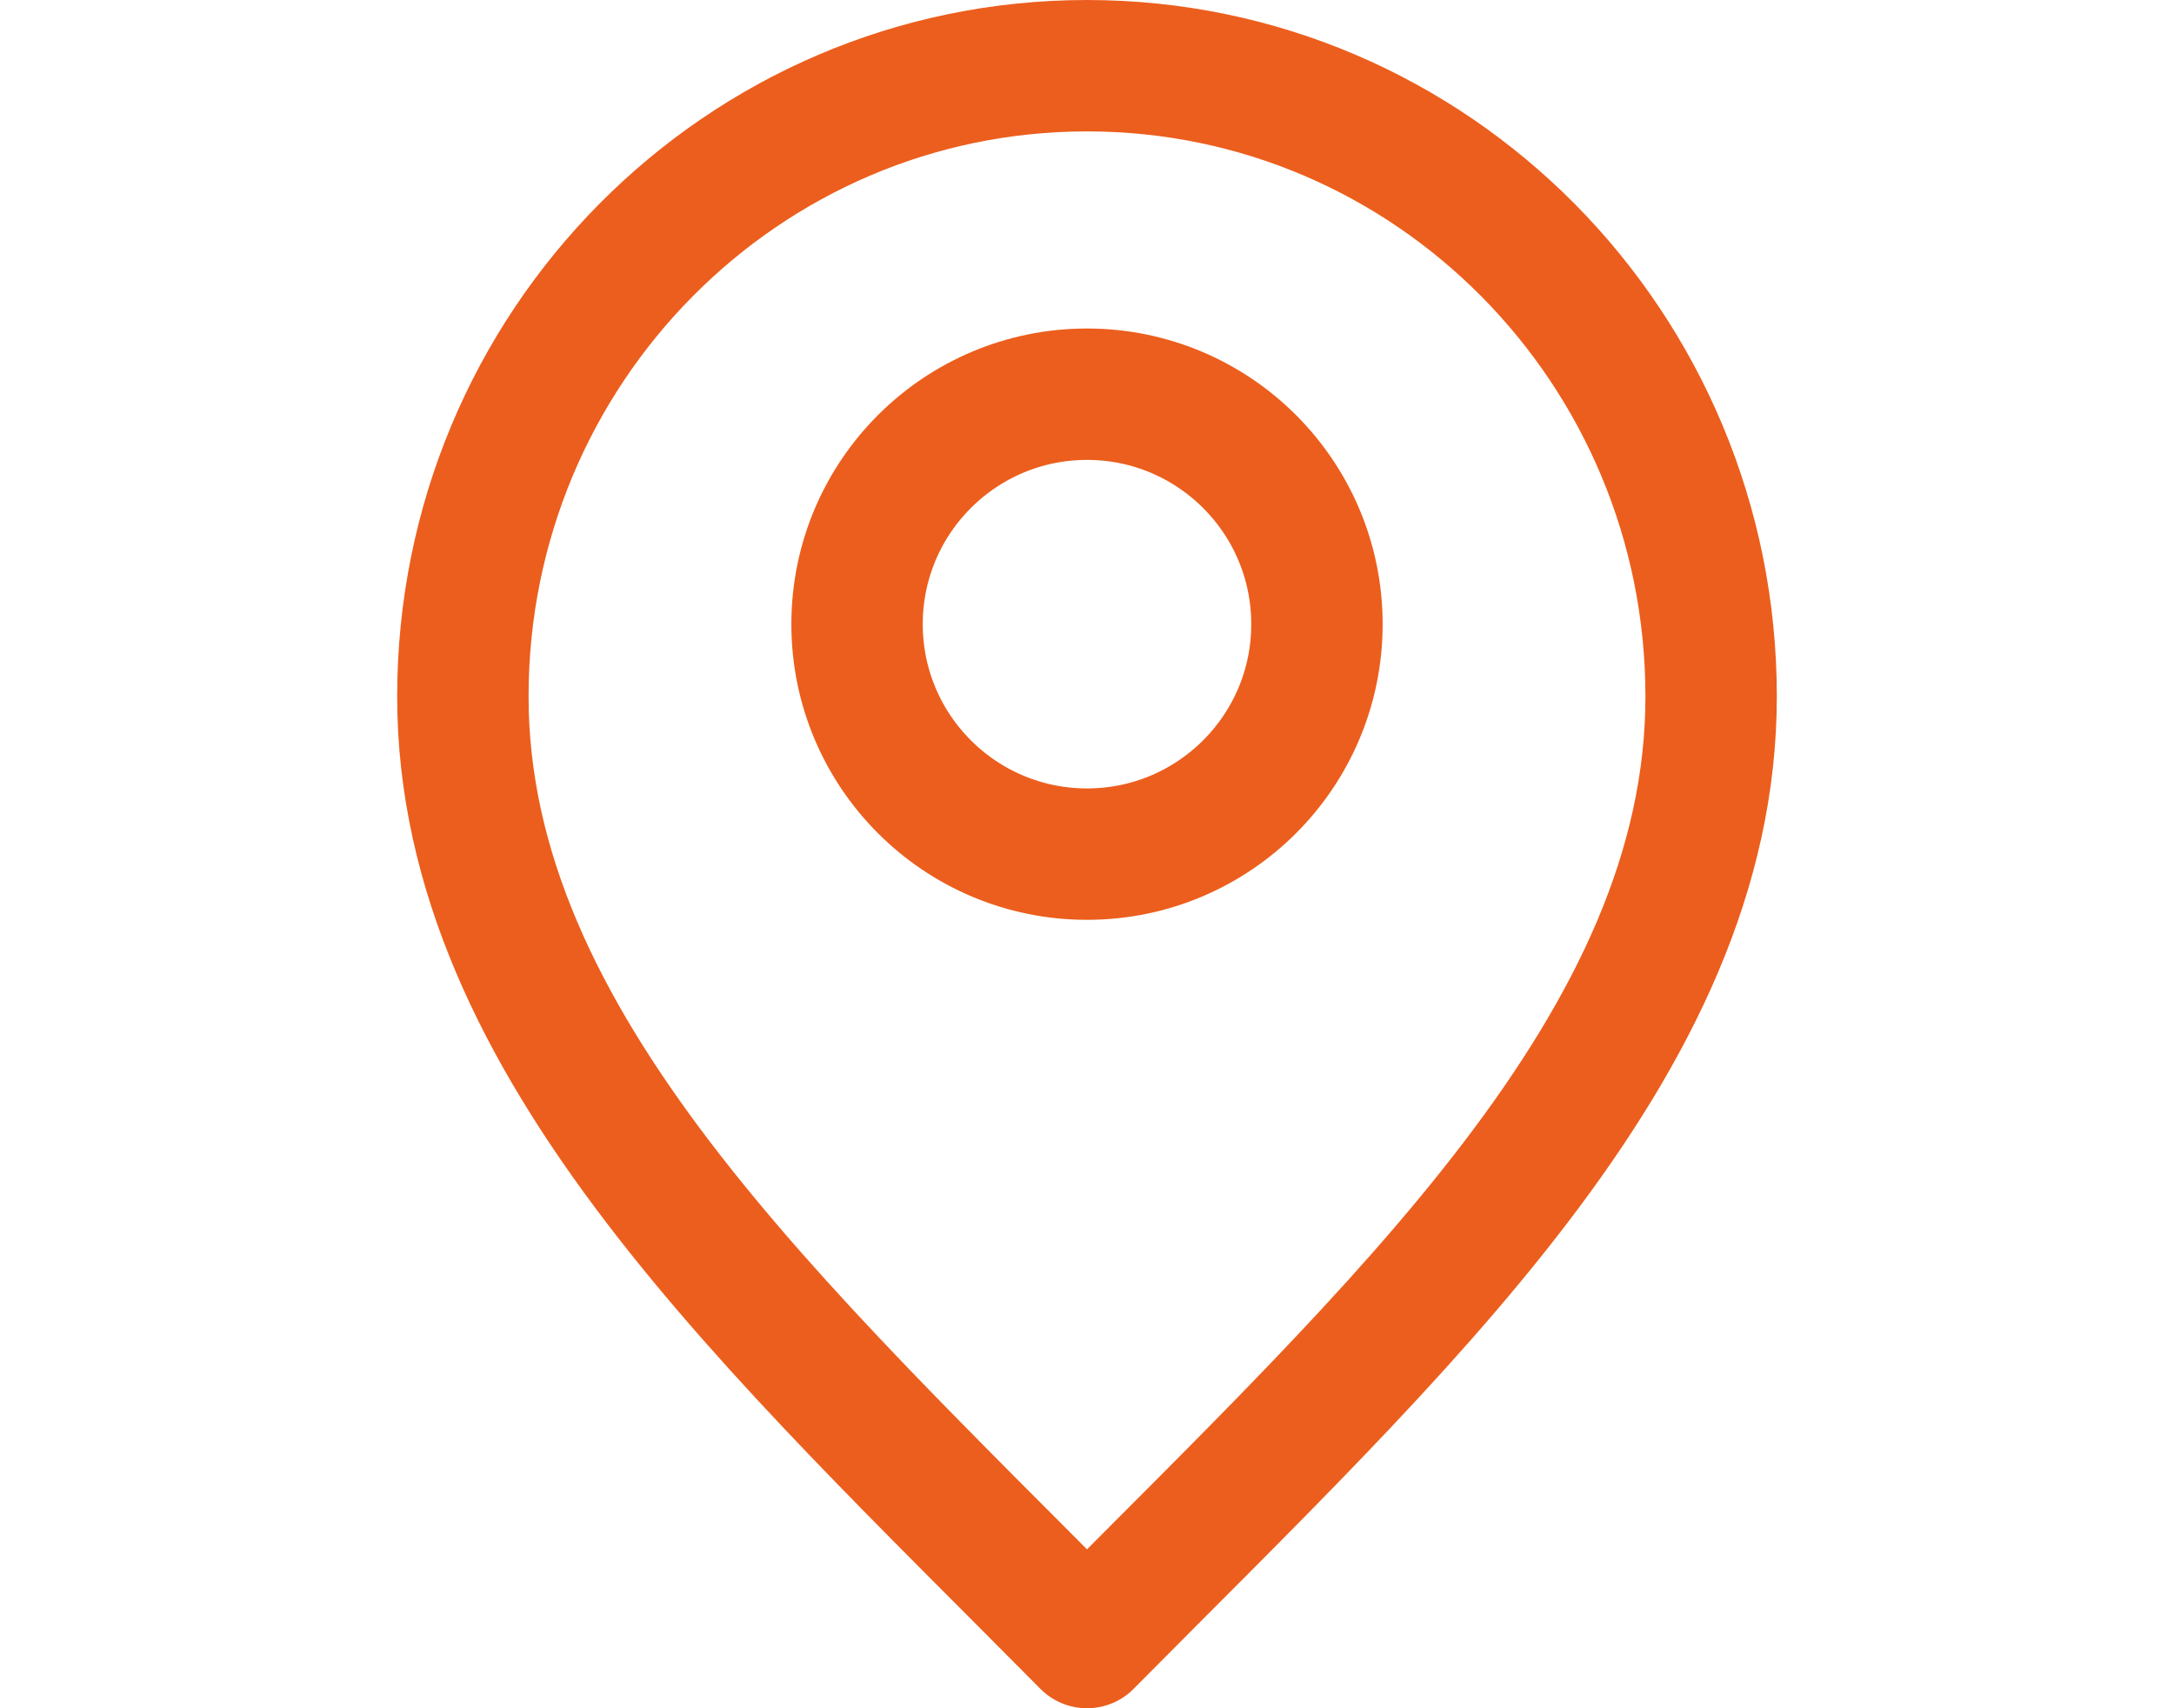
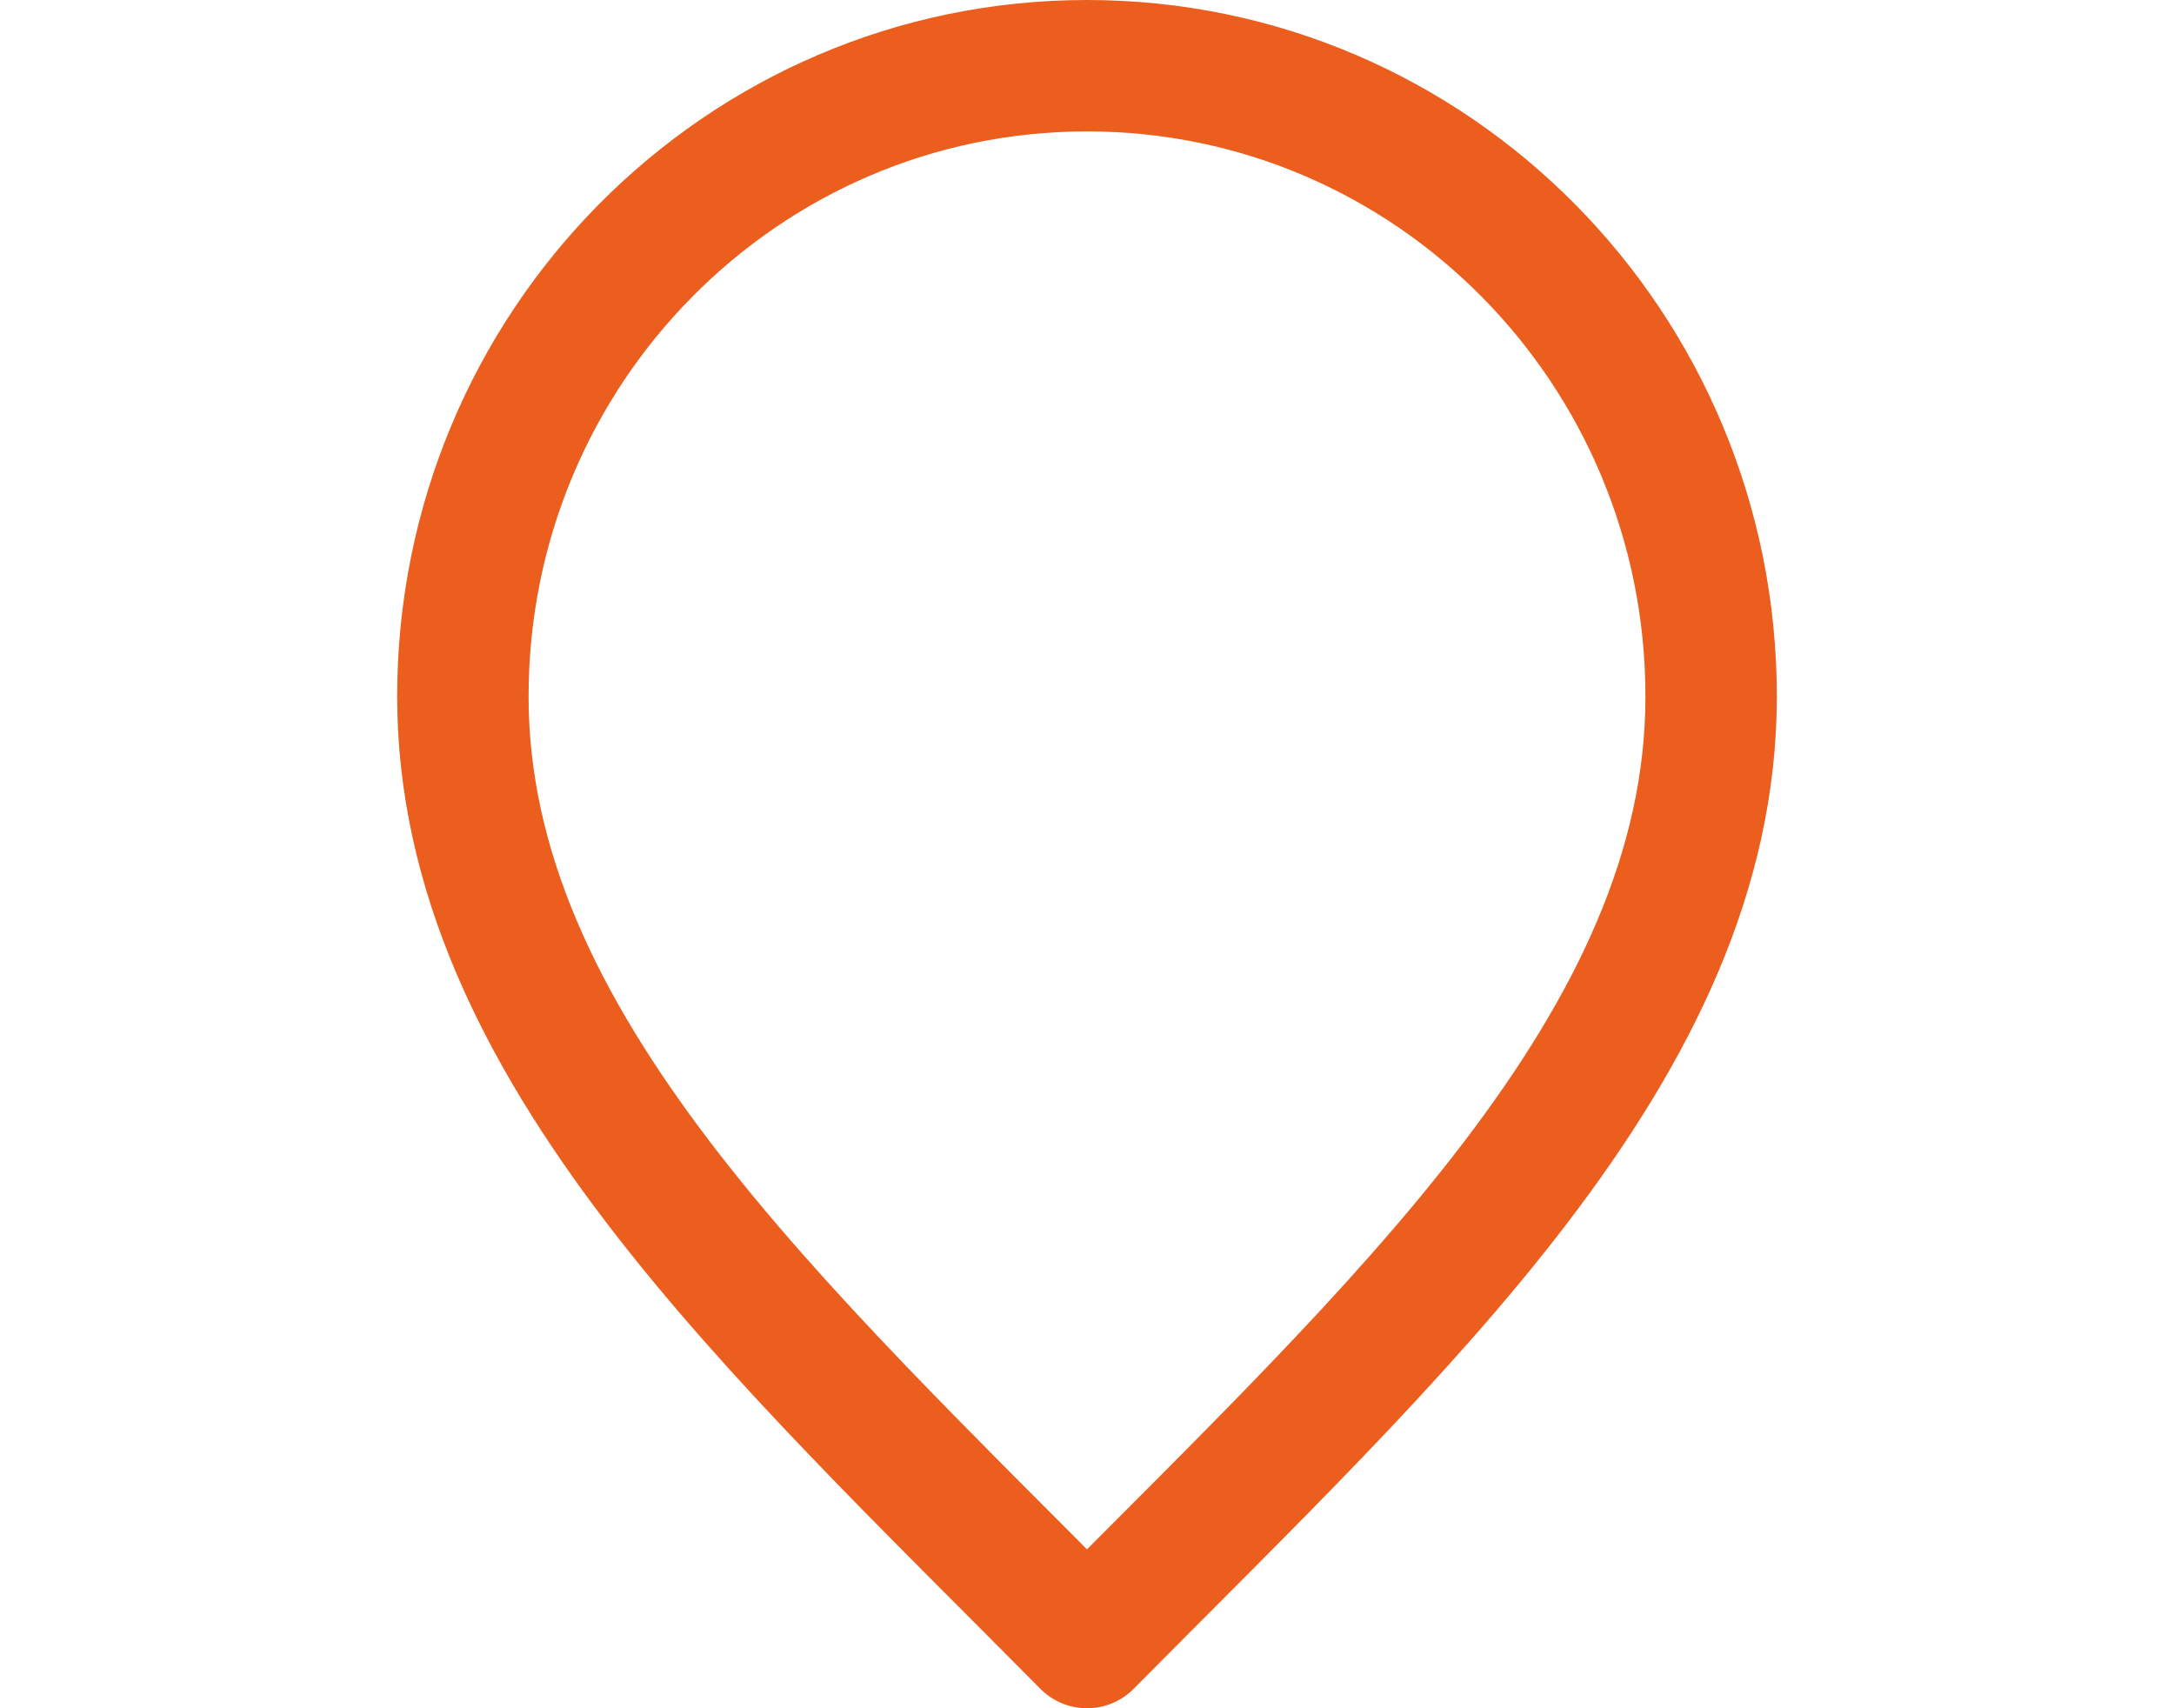
<svg xmlns="http://www.w3.org/2000/svg" width="28" height="22" viewBox="0 0 21 26" fill="none">
  <path d="M10.5 25C15.25 20.2 20 15.902 20 10.6C20 5.298 15.747 1 10.5 1C5.253 1 1 5.298 1 10.6C1 15.902 5.75 20.2 10.5 25Z" stroke="#EC5E1D" stroke-width="2" stroke-linecap="round" stroke-linejoin="round" />
-   <path d="M10.5 13C12.433 13 14 11.433 14 9.5C14 7.567 12.433 6 10.5 6C8.567 6 7 7.567 7 9.5C7 11.433 8.567 13 10.5 13Z" stroke="#EC5E1D" stroke-width="2" stroke-linecap="round" stroke-linejoin="round" />
</svg>